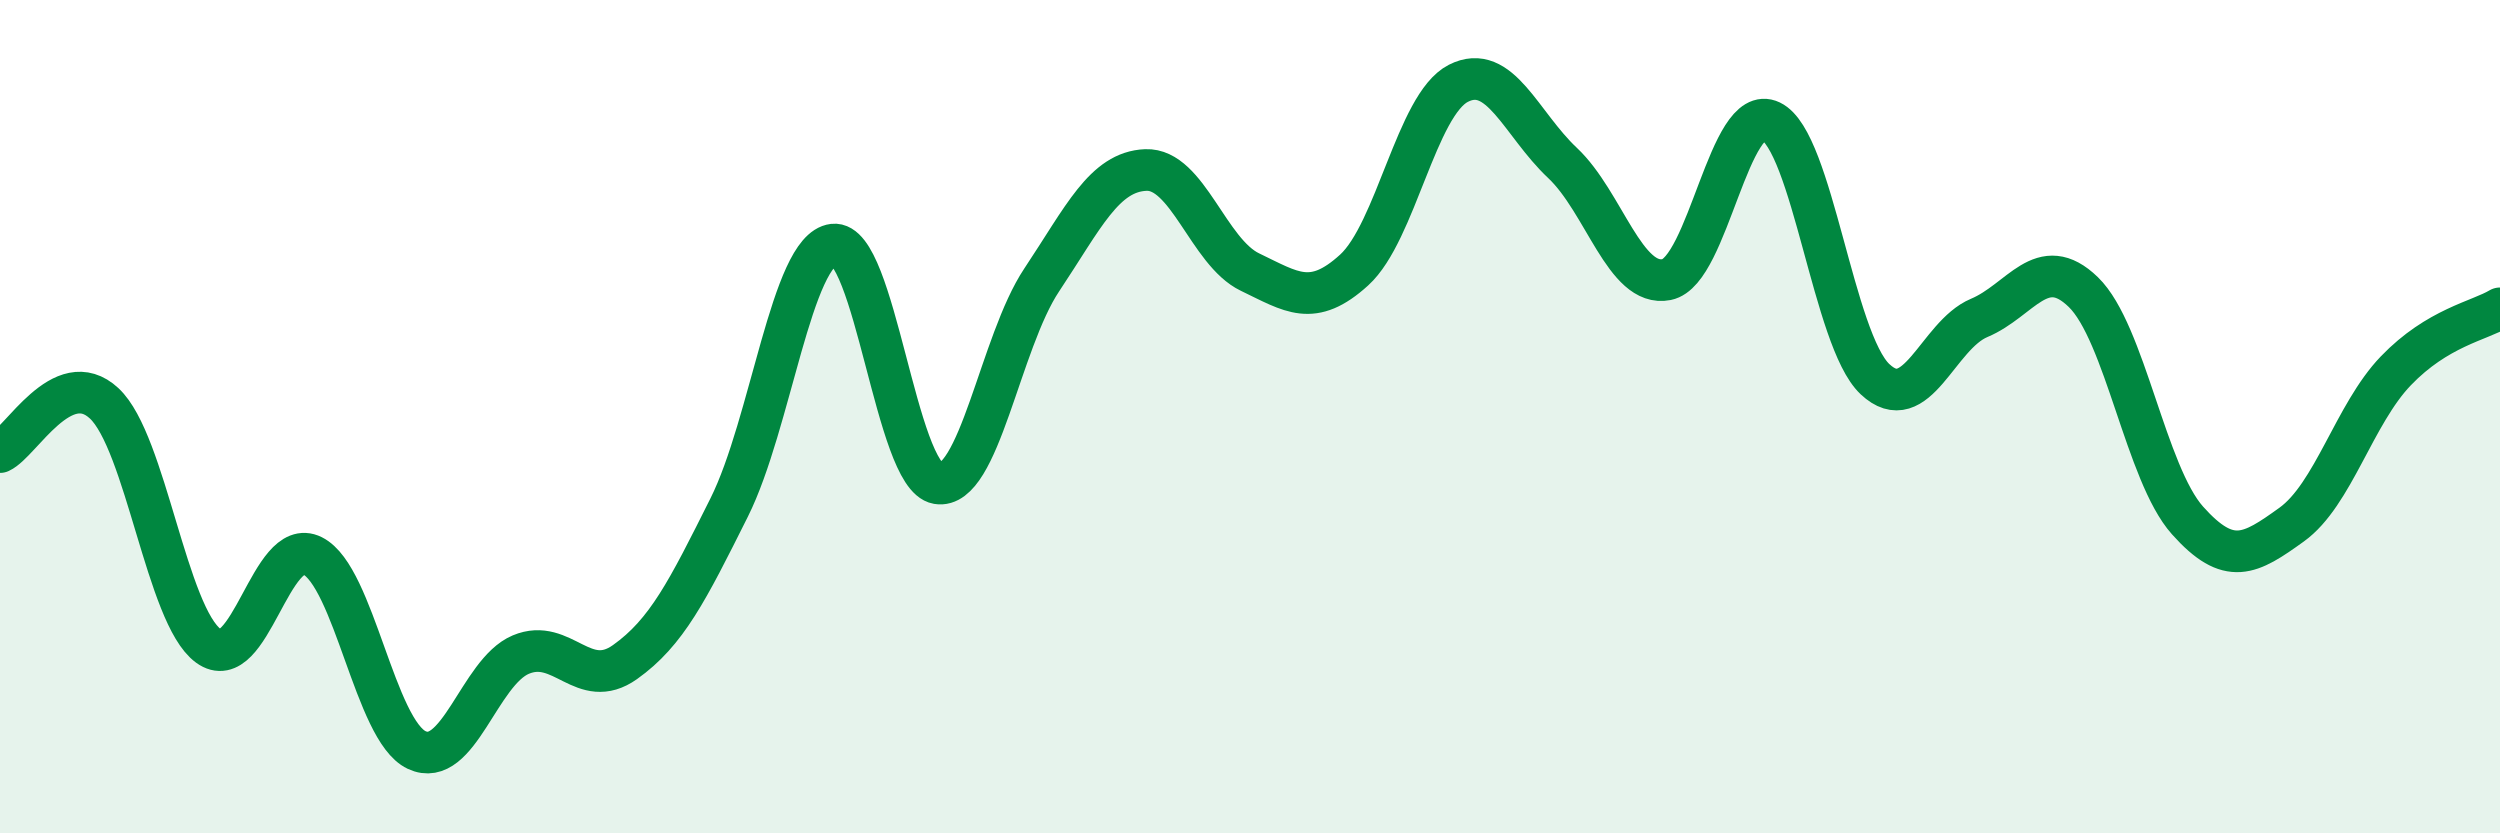
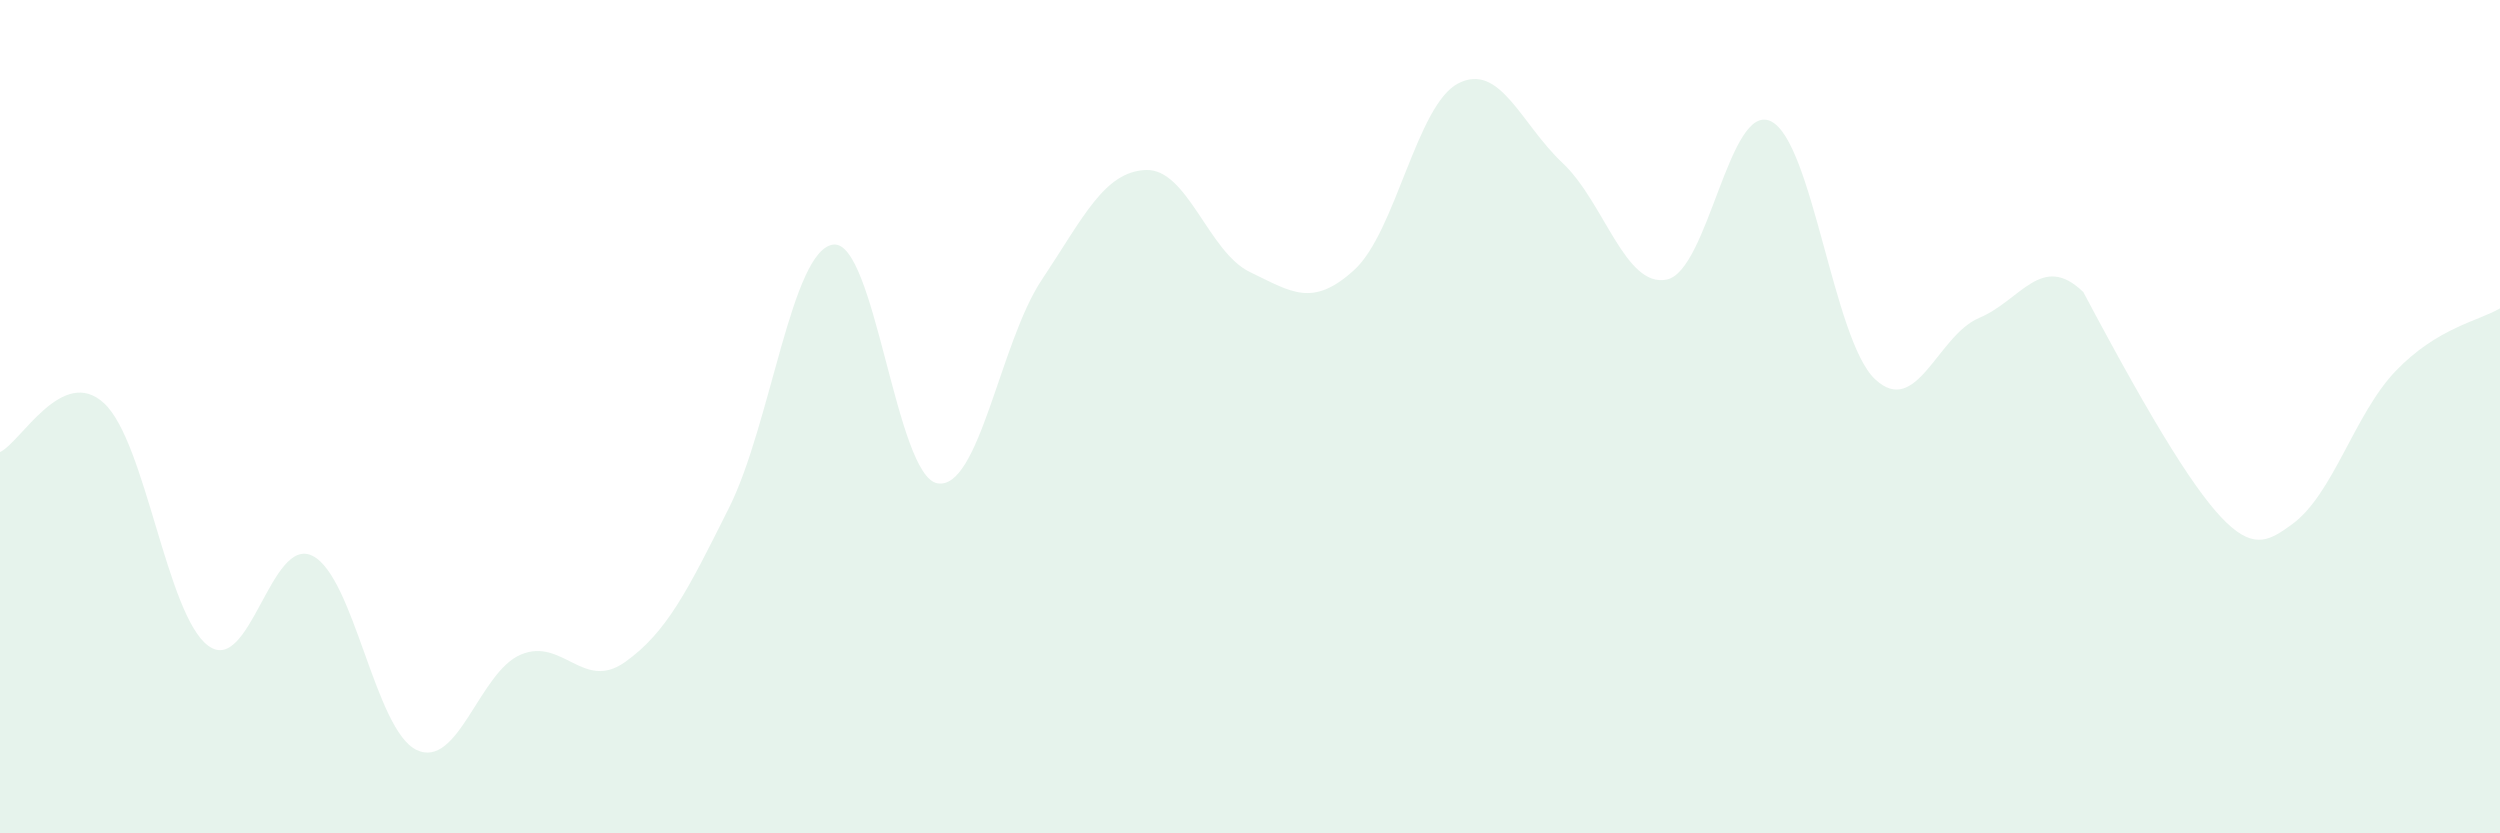
<svg xmlns="http://www.w3.org/2000/svg" width="60" height="20" viewBox="0 0 60 20">
-   <path d="M 0,10.85 C 0.5,10.62 1.5,8.75 2.5,9.68 C 3.5,10.61 4,14.77 5,15.5 C 6,16.23 6.5,12.84 7.5,13.34 C 8.5,13.84 9,17.53 10,18 C 11,18.47 11.5,16.13 12.5,15.71 C 13.5,15.29 14,16.6 15,15.89 C 16,15.18 16.5,14.18 17.5,12.18 C 18.5,10.18 19,5.99 20,5.87 C 21,5.75 21.5,11.43 22.5,11.6 C 23.5,11.77 24,8.22 25,6.72 C 26,5.22 26.5,4.12 27.5,4.08 C 28.5,4.04 29,6.05 30,6.53 C 31,7.01 31.5,7.39 32.5,6.48 C 33.5,5.57 34,2.51 35,2 C 36,1.49 36.5,2.97 37.5,3.91 C 38.5,4.85 39,6.91 40,6.71 C 41,6.51 41.5,2.43 42.5,2.91 C 43.5,3.39 44,8.16 45,9.1 C 46,10.04 46.5,8.05 47.5,7.63 C 48.5,7.21 49,6.04 50,7.01 C 51,7.98 51.5,11.37 52.5,12.49 C 53.5,13.61 54,13.31 55,12.59 C 56,11.87 56.5,9.94 57.5,8.9 C 58.5,7.86 59.5,7.7 60,7.4L60 20L0 20Z" fill="#008740" opacity="0.1" stroke-linecap="round" stroke-linejoin="round" />
-   <path d="M 0,10.85 C 0.5,10.62 1.5,8.75 2.5,9.68 C 3.5,10.61 4,14.77 5,15.5 C 6,16.23 6.5,12.84 7.5,13.34 C 8.5,13.84 9,17.53 10,18 C 11,18.47 11.5,16.13 12.5,15.71 C 13.5,15.29 14,16.6 15,15.89 C 16,15.18 16.5,14.18 17.5,12.18 C 18.5,10.18 19,5.99 20,5.87 C 21,5.75 21.5,11.43 22.5,11.6 C 23.5,11.77 24,8.22 25,6.72 C 26,5.22 26.5,4.12 27.5,4.08 C 28.5,4.04 29,6.05 30,6.53 C 31,7.01 31.5,7.39 32.5,6.48 C 33.5,5.57 34,2.51 35,2 C 36,1.49 36.5,2.97 37.5,3.91 C 38.5,4.85 39,6.91 40,6.71 C 41,6.51 41.5,2.43 42.5,2.91 C 43.5,3.39 44,8.16 45,9.1 C 46,10.04 46.5,8.05 47.5,7.63 C 48.5,7.21 49,6.04 50,7.01 C 51,7.98 51.5,11.37 52.5,12.49 C 53.5,13.61 54,13.31 55,12.59 C 56,11.87 56.5,9.94 57.5,8.9 C 58.5,7.86 59.5,7.7 60,7.4" stroke="#008740" stroke-width="1" fill="none" stroke-linecap="round" stroke-linejoin="round" />
+   <path d="M 0,10.85 C 0.5,10.62 1.5,8.75 2.5,9.68 C 3.5,10.61 4,14.77 5,15.5 C 6,16.23 6.5,12.84 7.5,13.34 C 8.5,13.84 9,17.53 10,18 C 11,18.47 11.5,16.13 12.5,15.71 C 13.5,15.29 14,16.6 15,15.89 C 16,15.18 16.5,14.18 17.5,12.18 C 18.5,10.18 19,5.99 20,5.87 C 21,5.75 21.5,11.43 22.5,11.6 C 23.5,11.77 24,8.22 25,6.72 C 26,5.22 26.5,4.12 27.5,4.08 C 28.5,4.04 29,6.05 30,6.53 C 31,7.01 31.5,7.39 32.5,6.48 C 33.5,5.57 34,2.51 35,2 C 36,1.49 36.5,2.97 37.5,3.91 C 38.5,4.85 39,6.91 40,6.71 C 41,6.51 41.5,2.43 42.5,2.91 C 43.5,3.39 44,8.16 45,9.1 C 46,10.04 46.5,8.05 47.5,7.63 C 48.5,7.21 49,6.04 50,7.01 C 53.5,13.61 54,13.31 55,12.59 C 56,11.87 56.5,9.94 57.5,8.9 C 58.5,7.86 59.5,7.7 60,7.4L60 20L0 20Z" fill="#008740" opacity="0.1" stroke-linecap="round" stroke-linejoin="round" />
</svg>